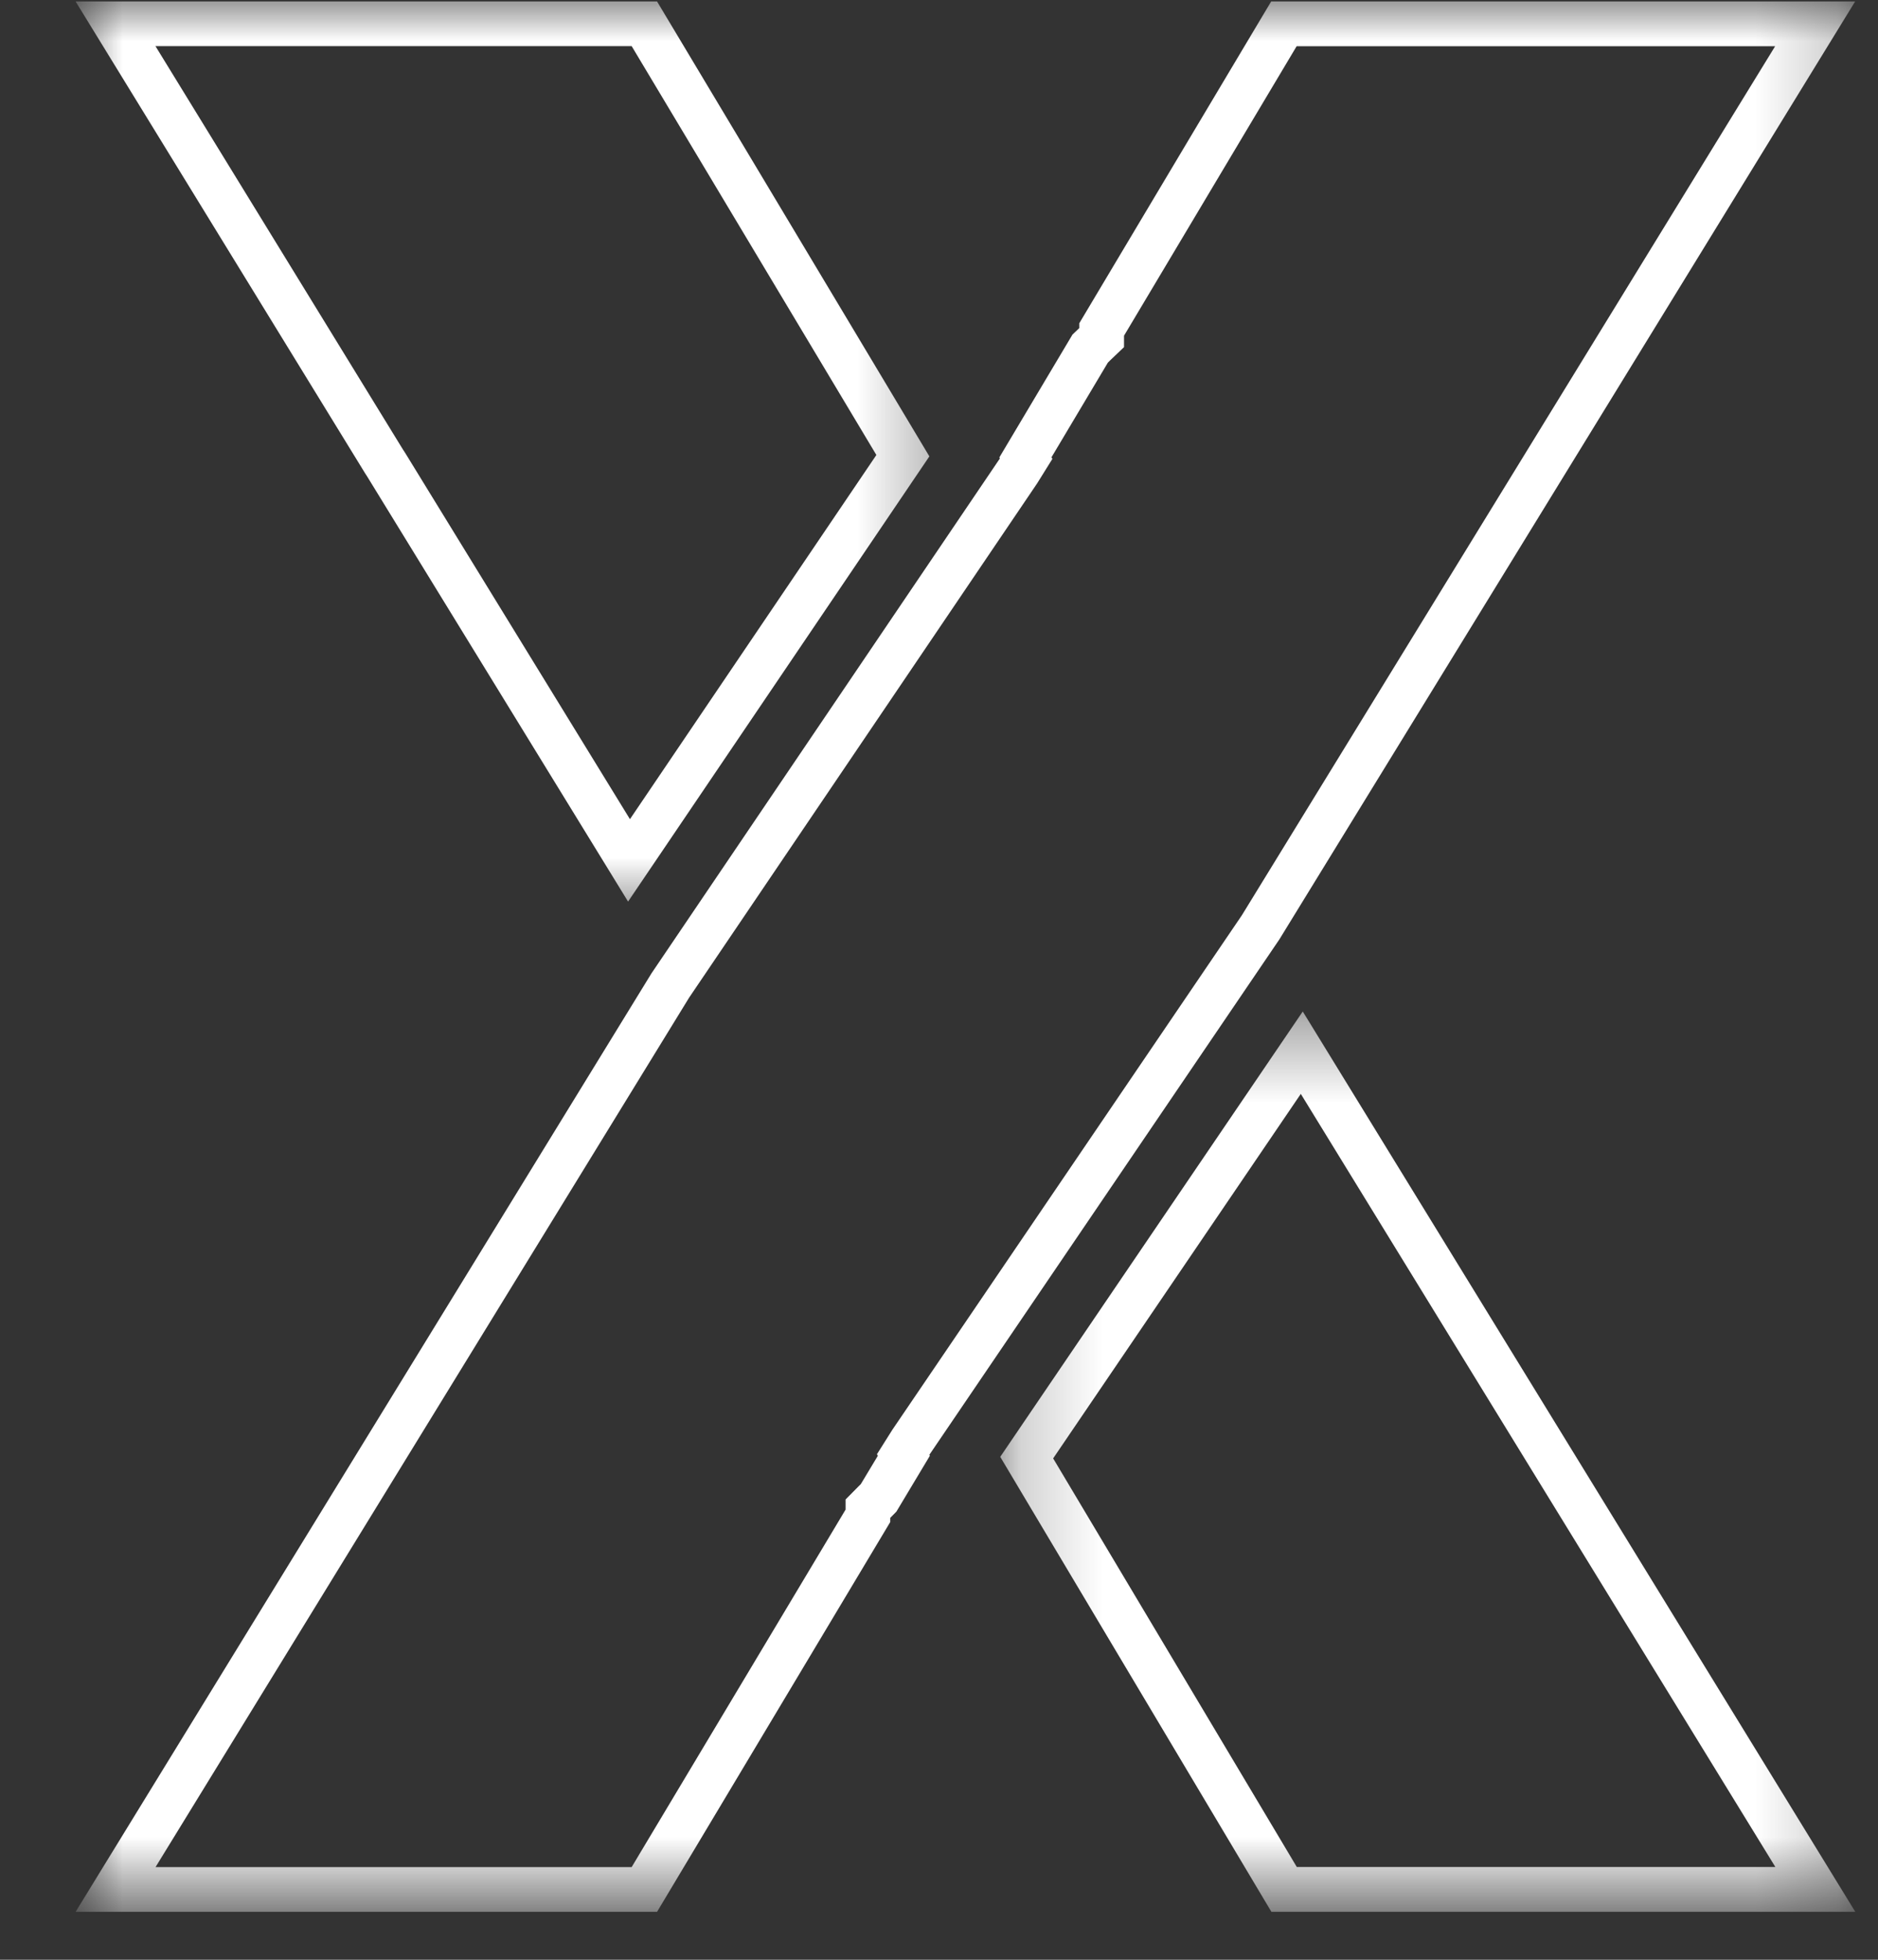
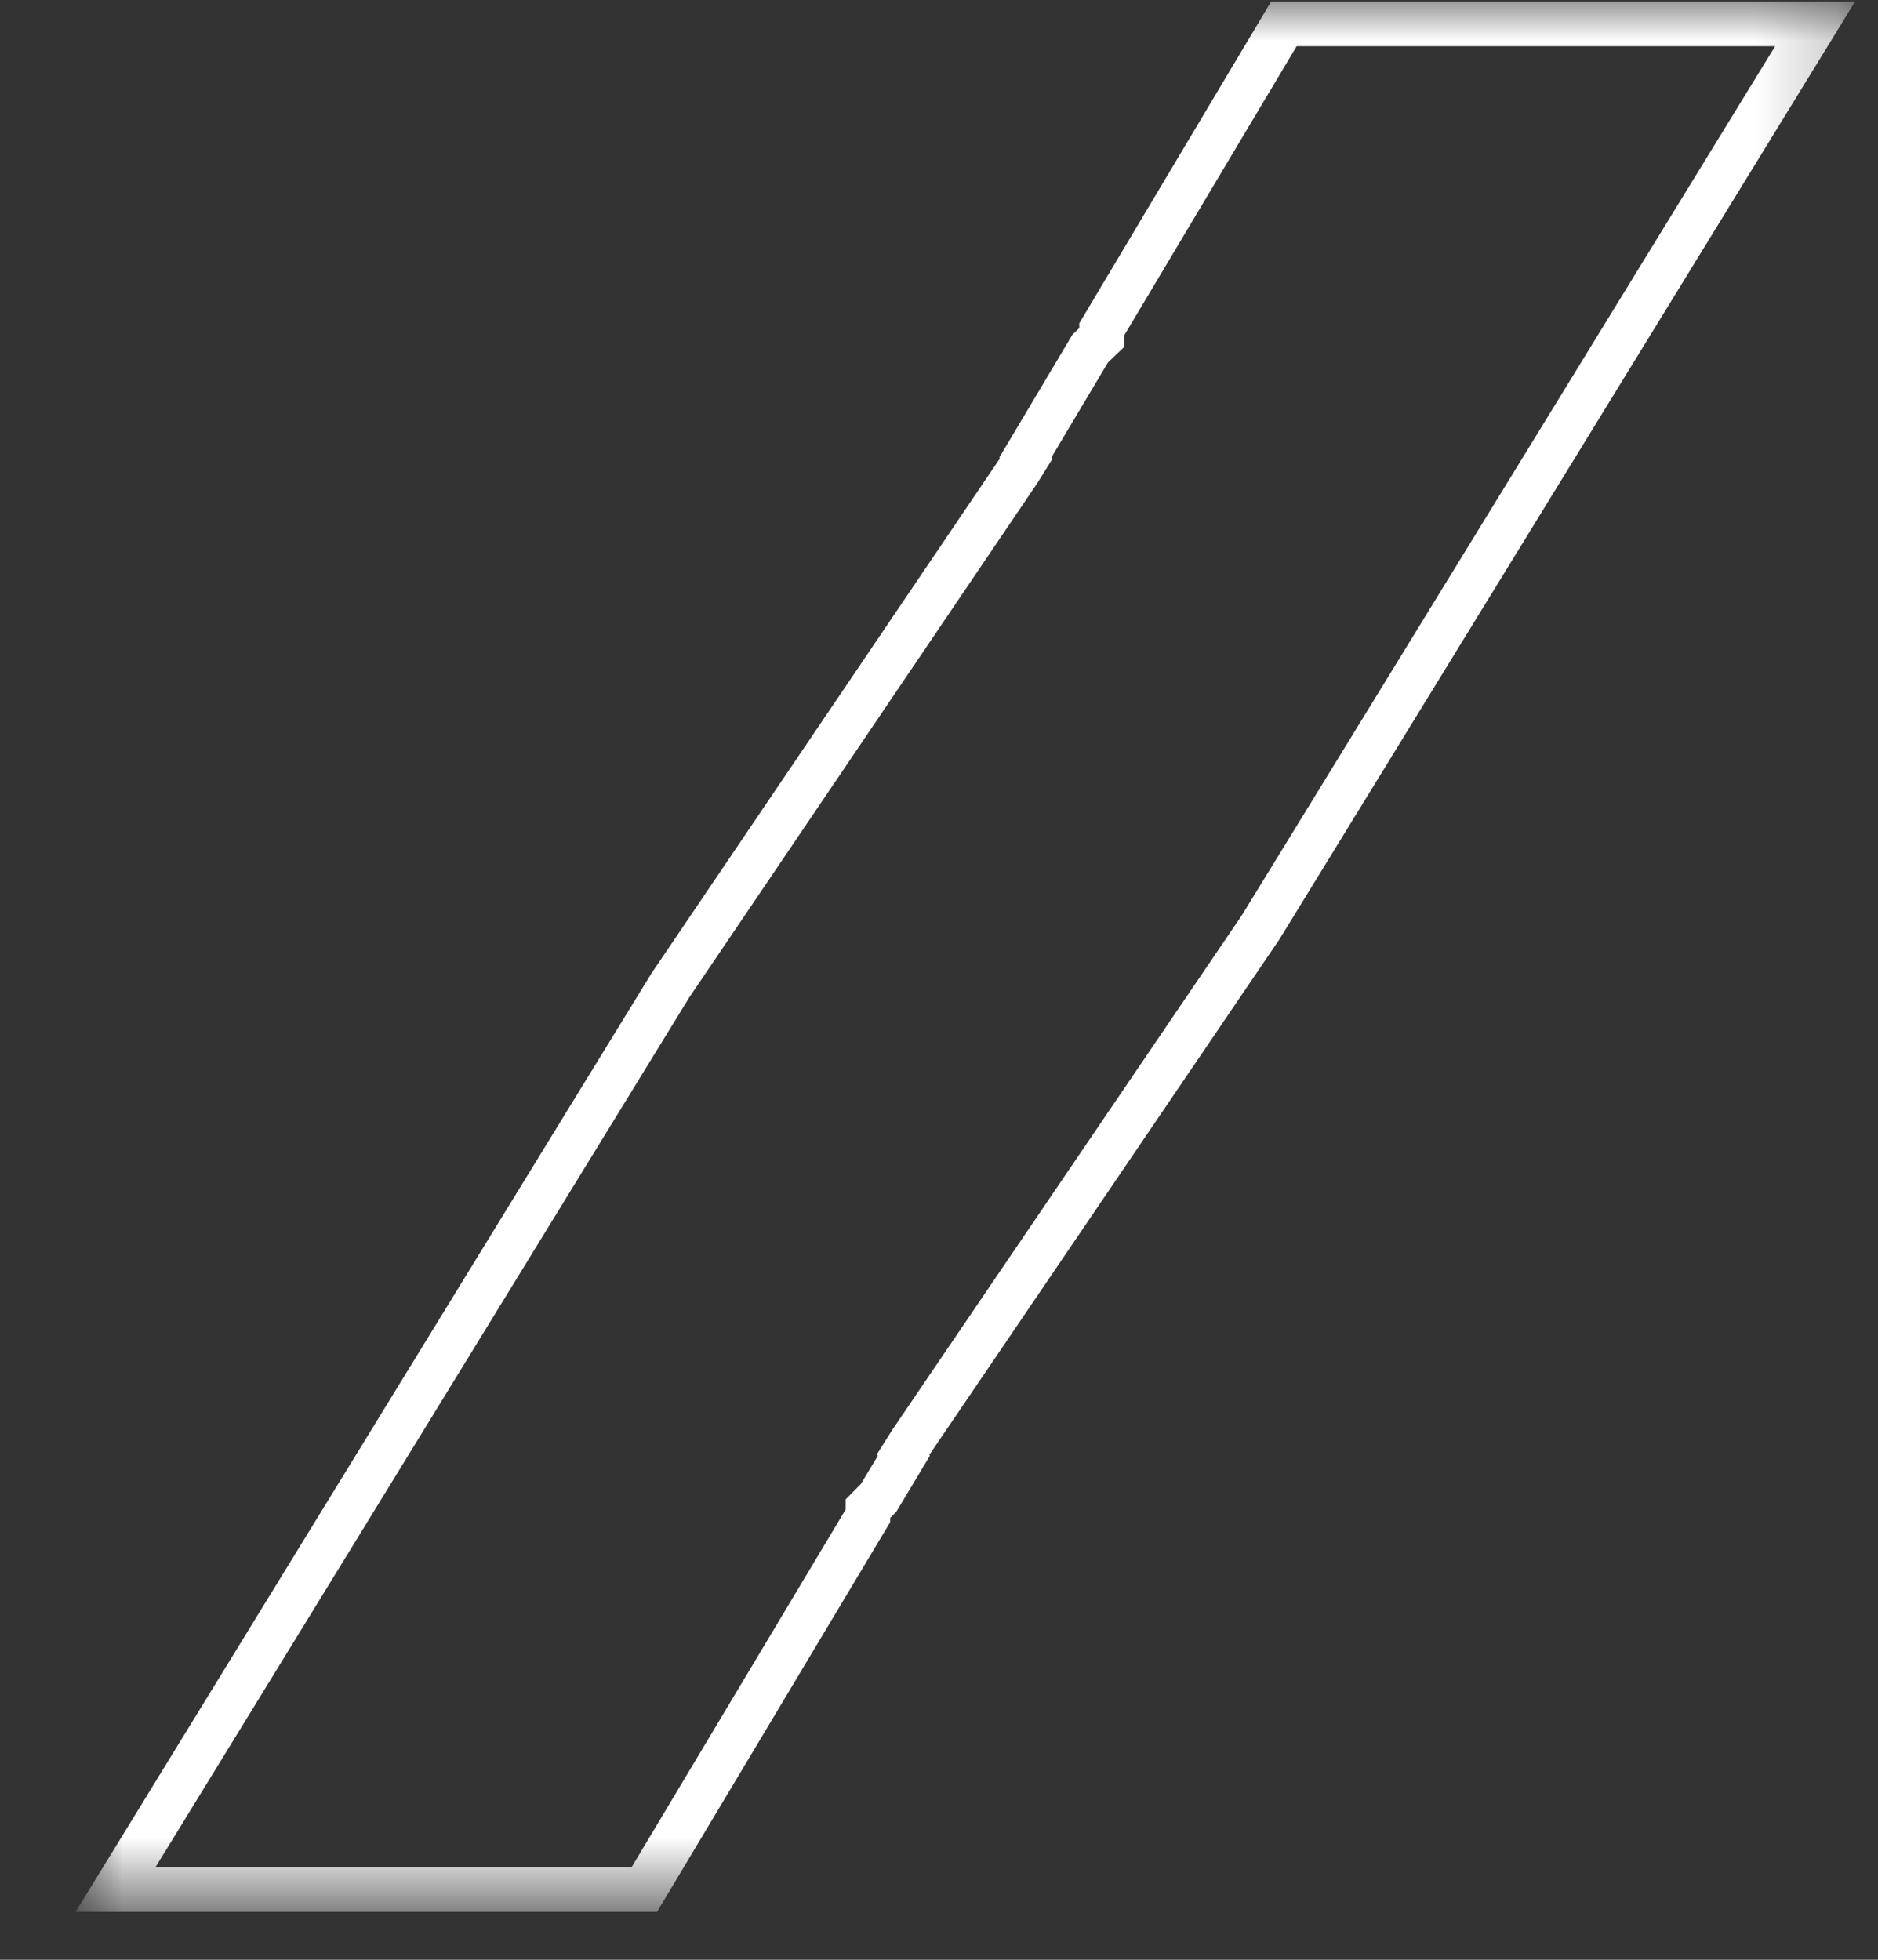
<svg xmlns="http://www.w3.org/2000/svg" width="23" height="24" viewBox="0 0 23 24" fill="none">
  <rect x="0" y="0" width="23" height="24" fill="#333333" stroke="none" />
  <mask id="mask0_27_47" style="mask-type:luminance" maskUnits="userSpaceOnUse" x="0" y="0" width="23" height="24">
-     <path d="M0.926 0H22.77V23.336H0.926V0Z" fill="white" />
+     <path d="M0.926 0H22.77V23.336H0.926V0" fill="white" />
  </mask>
  <g mask="url(#mask0_27_47)">
    <path d="M21.741 0.565L15.209 11.209L10.929 17.509L10.74 17.809L10.751 17.828L10.543 18.174L10.514 18.203L10.356 18.363V18.487L7.736 22.865H1.905L8.44 12.217L12.701 5.921L12.889 5.619L12.877 5.601L13.568 4.441L13.596 4.413L13.766 4.251V4.111L15.88 0.566H21.741M22.72 0.018H15.568L13.218 3.959V4.018L13.135 4.097L12.239 5.602L12.246 5.614L7.978 11.921L0.926 23.413H8.047L10.903 18.639V18.588L10.978 18.512L11.388 17.828L11.382 17.816L15.668 11.505L22.72 0.018Z" fill="white" />
  </g>
  <mask id="mask1_27_47" style="mask-type:luminance" maskUnits="userSpaceOnUse" x="0" y="0" width="12" height="12">
-     <path d="M0.926 0H11.657V11.272H0.926V0Z" fill="white" />
-   </mask>
+     </mask>
  <g mask="url(#mask1_27_47)">
-     <path d="M7.736 0.565L10.733 5.572L7.715 10.032L4.963 5.548L4.957 5.539L4.952 5.531L4.933 5.502L1.904 0.565H7.736ZM8.047 0.018H0.926L4.472 5.797L4.496 5.834L7.692 11.041L11.382 5.589L8.047 0.018Z" fill="white" />
-   </g>
+     </g>
  <mask id="mask2_27_47" style="mask-type:luminance" maskUnits="userSpaceOnUse" x="12" y="12" width="11" height="12">
-     <path d="M12.211 12.382H22.768V23.335H12.211V12.382Z" fill="white" />
-   </mask>
+     </mask>
  <g mask="url(#mask2_27_47)">
-     <path d="M15.931 13.396L21.743 22.864H15.882L12.898 17.86L15.931 13.396ZM15.955 12.387L12.25 17.841L15.571 23.413H22.722L15.955 12.387Z" fill="white" />
-   </g>
+     </g>
</svg>